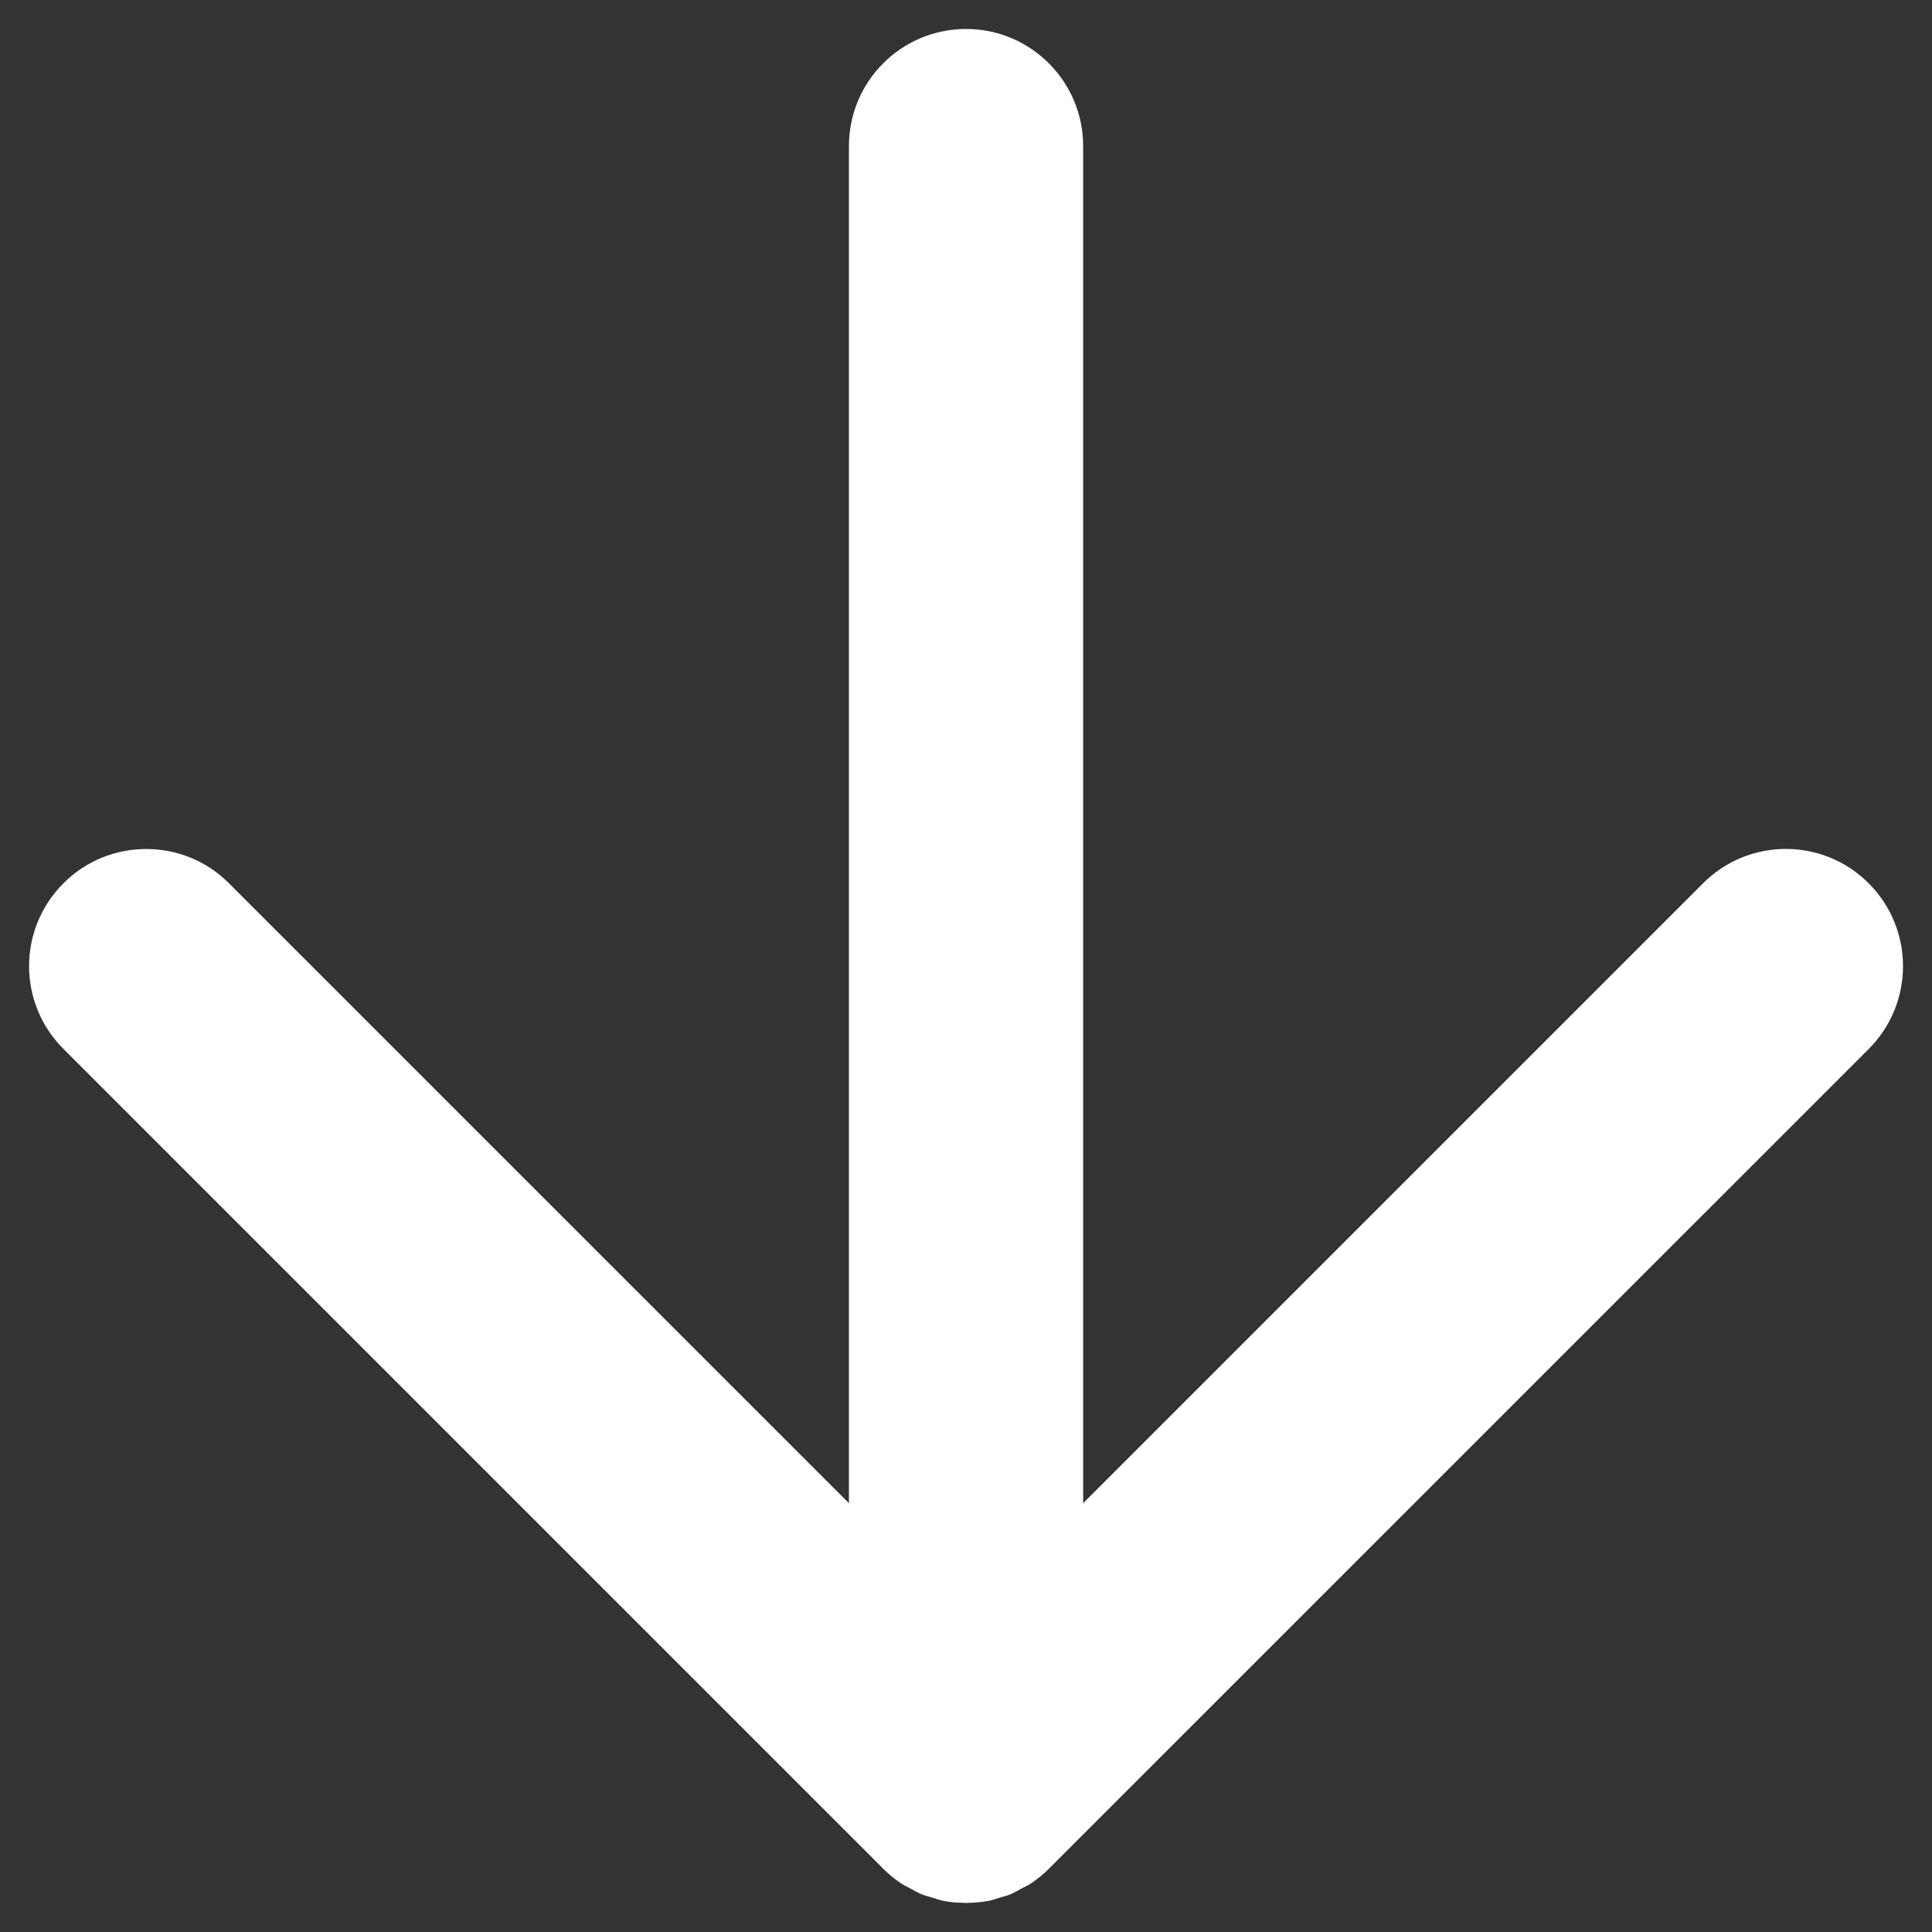
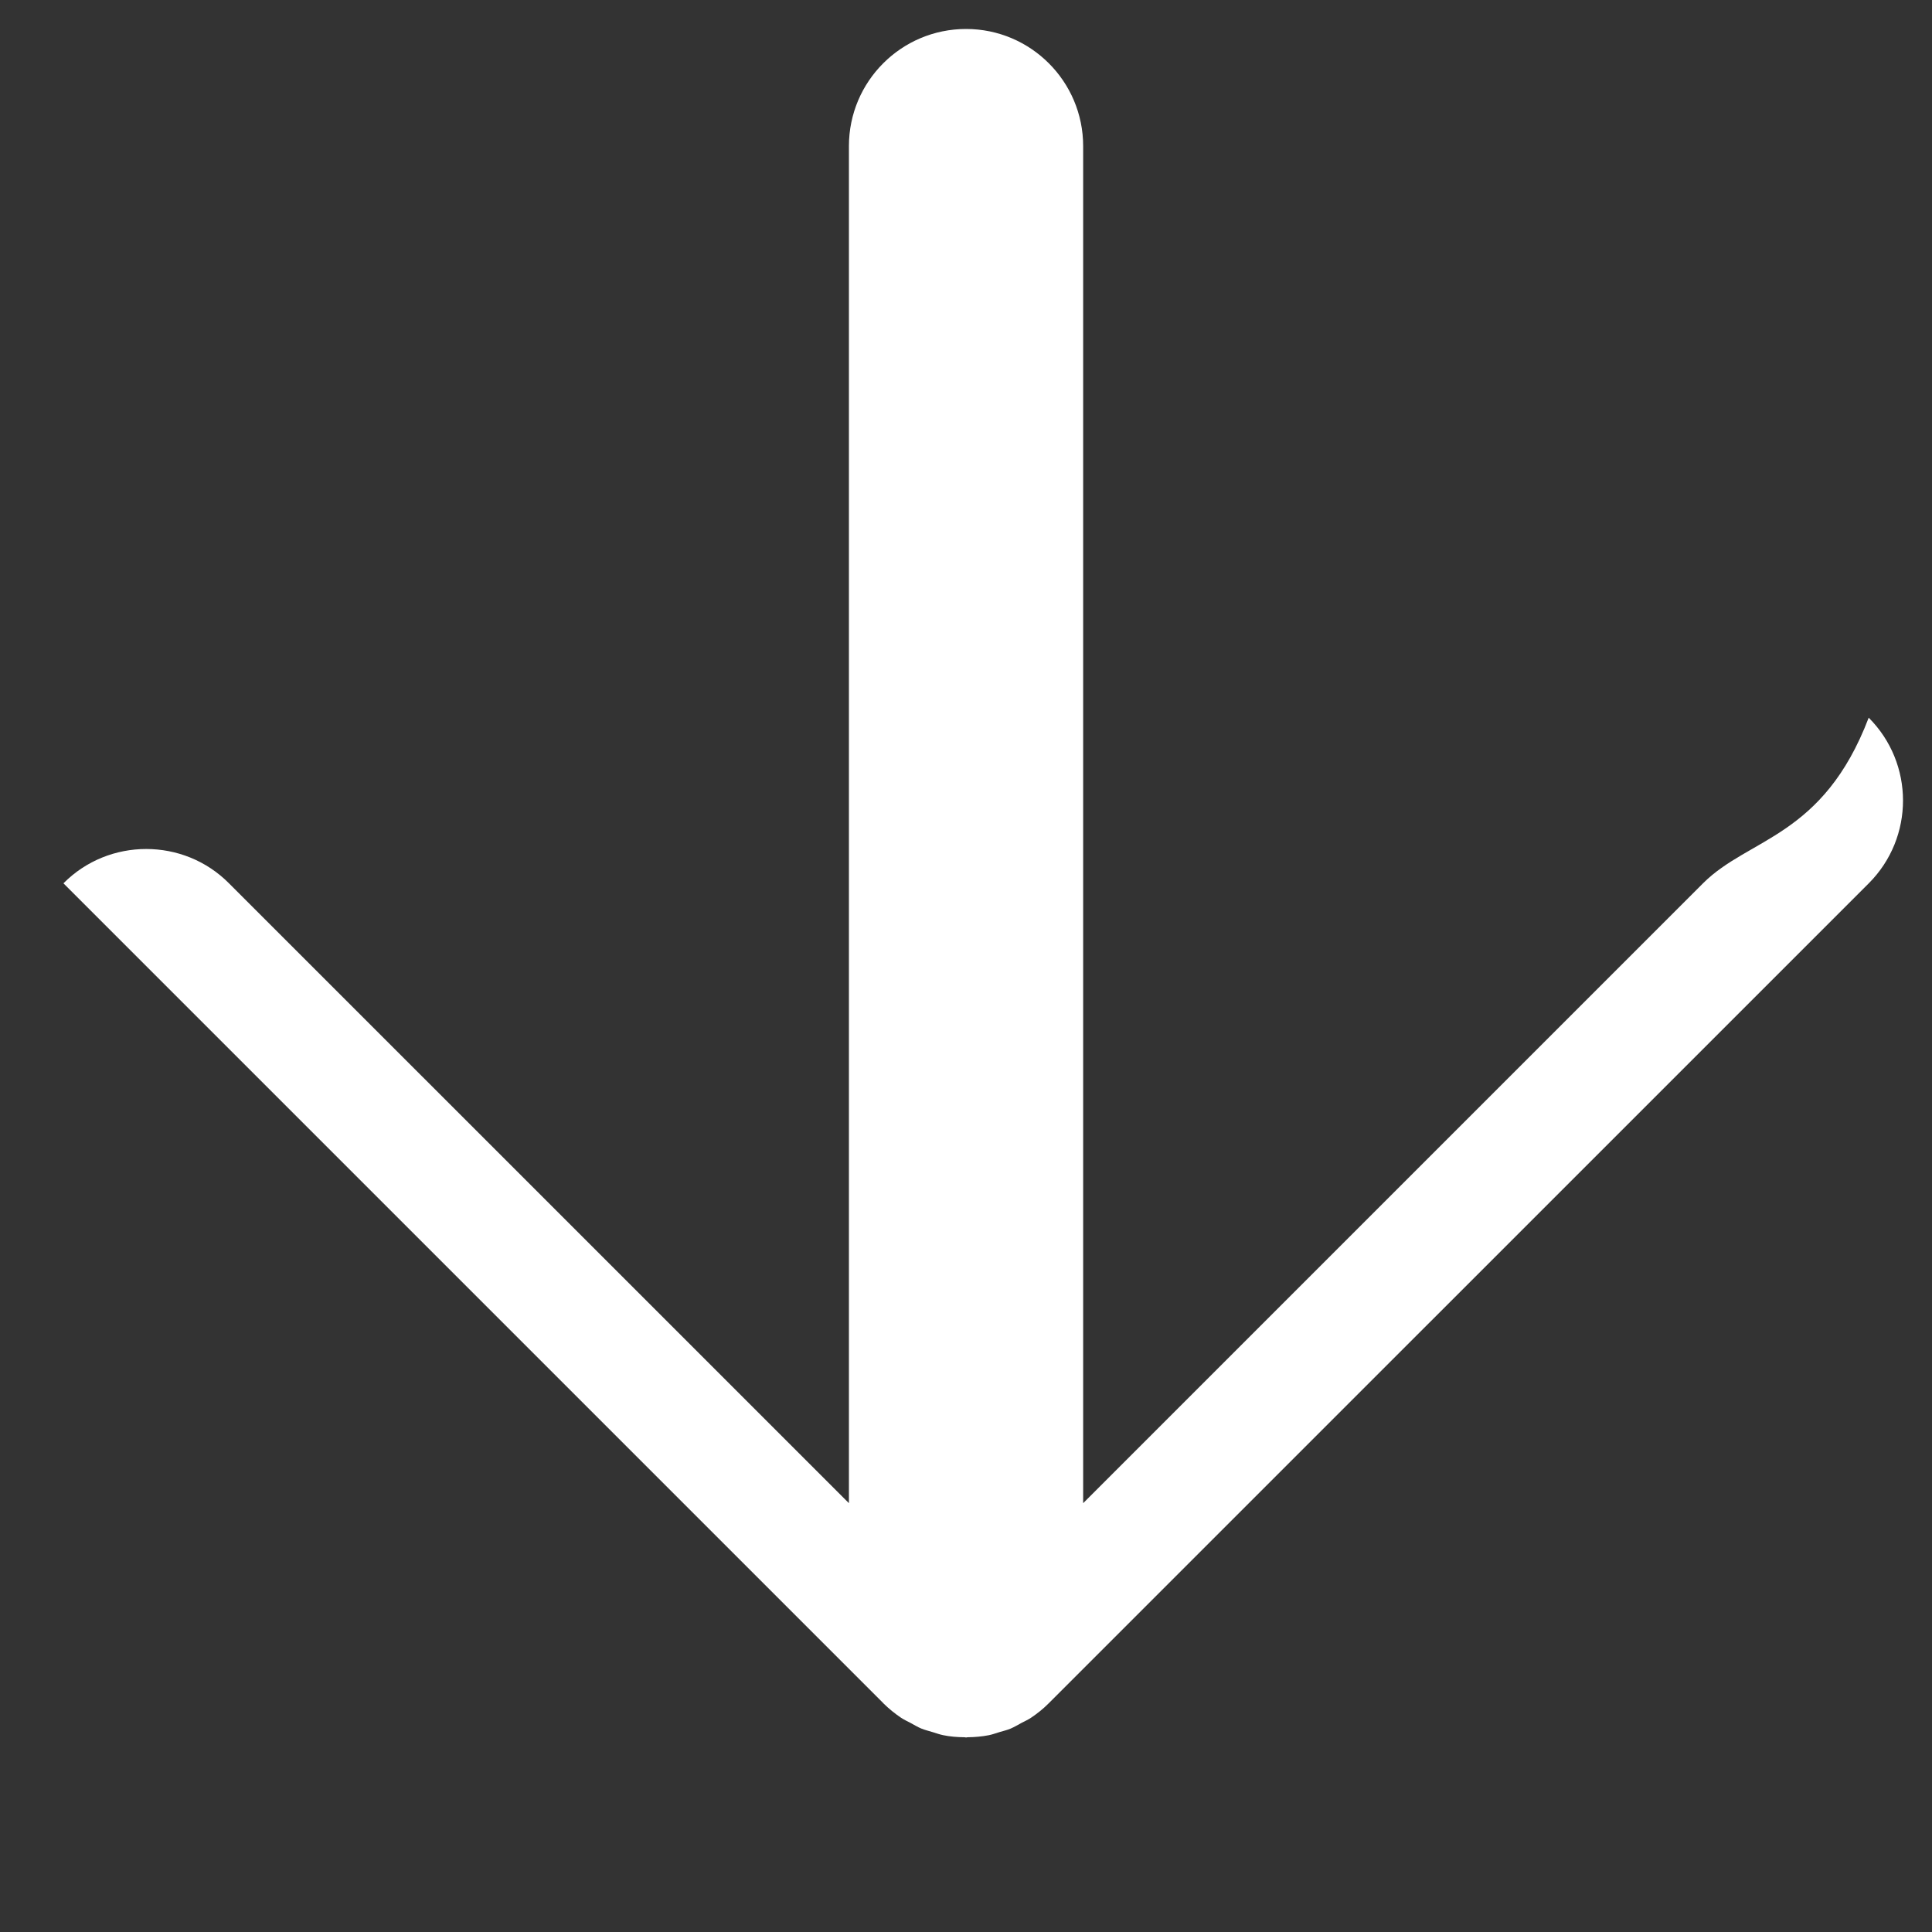
<svg xmlns="http://www.w3.org/2000/svg" version="1.1" id="Layer_1" x="0px" y="0px" width="25px" height="25px" viewBox="0 0 25 25" enable-background="new 0 0 25 25" xml:space="preserve">
  <rect x="0" y="0" width="25" height="25" fill="#333333" stroke="none" />
-   <path fill="#FFFFFF" d="M22.038,11.429l-8.022,8.022V1.891c0-0.837-0.679-1.516-1.515-1.516c-0.838,0-1.516,0.679-1.516,1.516v17.56  l-8.022-8.021c-0.295-0.297-0.683-0.444-1.071-0.444s-0.776,0.147-1.071,0.444c-0.593,0.591-0.593,1.551,0,2.143l10.609,10.609l0,0  c0,0.001,0.001,0.001,0.001,0.002c0.072,0.071,0.149,0.133,0.229,0.187c0.038,0.025,0.079,0.044,0.119,0.065  c0.048,0.025,0.093,0.054,0.142,0.074s0.101,0.032,0.152,0.048c0.043,0.013,0.086,0.029,0.131,0.038  c0.09,0.019,0.184,0.026,0.279,0.027c0.006,0.002,0.012,0.003,0.018,0.003s0.012-0.001,0.018-0.003  c0.095-0.001,0.188-0.009,0.279-0.027c0.044-0.009,0.087-0.025,0.13-0.038c0.051-0.016,0.104-0.027,0.152-0.048  s0.095-0.049,0.141-0.074c0.04-0.021,0.083-0.04,0.12-0.065c0.08-0.054,0.158-0.115,0.229-0.187c0-0.001,0.001-0.001,0.002-0.002  l0,0l10.609-10.608c0.592-0.592,0.592-1.552,0-2.144C23.59,10.837,22.63,10.837,22.038,11.429z" />
+   <path fill="#FFFFFF" d="M22.038,11.429l-8.022,8.022V1.891c0-0.837-0.679-1.516-1.515-1.516c-0.838,0-1.516,0.679-1.516,1.516v17.56  l-8.022-8.021c-0.295-0.297-0.683-0.444-1.071-0.444s-0.776,0.147-1.071,0.444l10.609,10.609l0,0  c0,0.001,0.001,0.001,0.001,0.002c0.072,0.071,0.149,0.133,0.229,0.187c0.038,0.025,0.079,0.044,0.119,0.065  c0.048,0.025,0.093,0.054,0.142,0.074s0.101,0.032,0.152,0.048c0.043,0.013,0.086,0.029,0.131,0.038  c0.09,0.019,0.184,0.026,0.279,0.027c0.006,0.002,0.012,0.003,0.018,0.003s0.012-0.001,0.018-0.003  c0.095-0.001,0.188-0.009,0.279-0.027c0.044-0.009,0.087-0.025,0.13-0.038c0.051-0.016,0.104-0.027,0.152-0.048  s0.095-0.049,0.141-0.074c0.04-0.021,0.083-0.04,0.12-0.065c0.08-0.054,0.158-0.115,0.229-0.187c0-0.001,0.001-0.001,0.002-0.002  l0,0l10.609-10.608c0.592-0.592,0.592-1.552,0-2.144C23.59,10.837,22.63,10.837,22.038,11.429z" />
</svg>